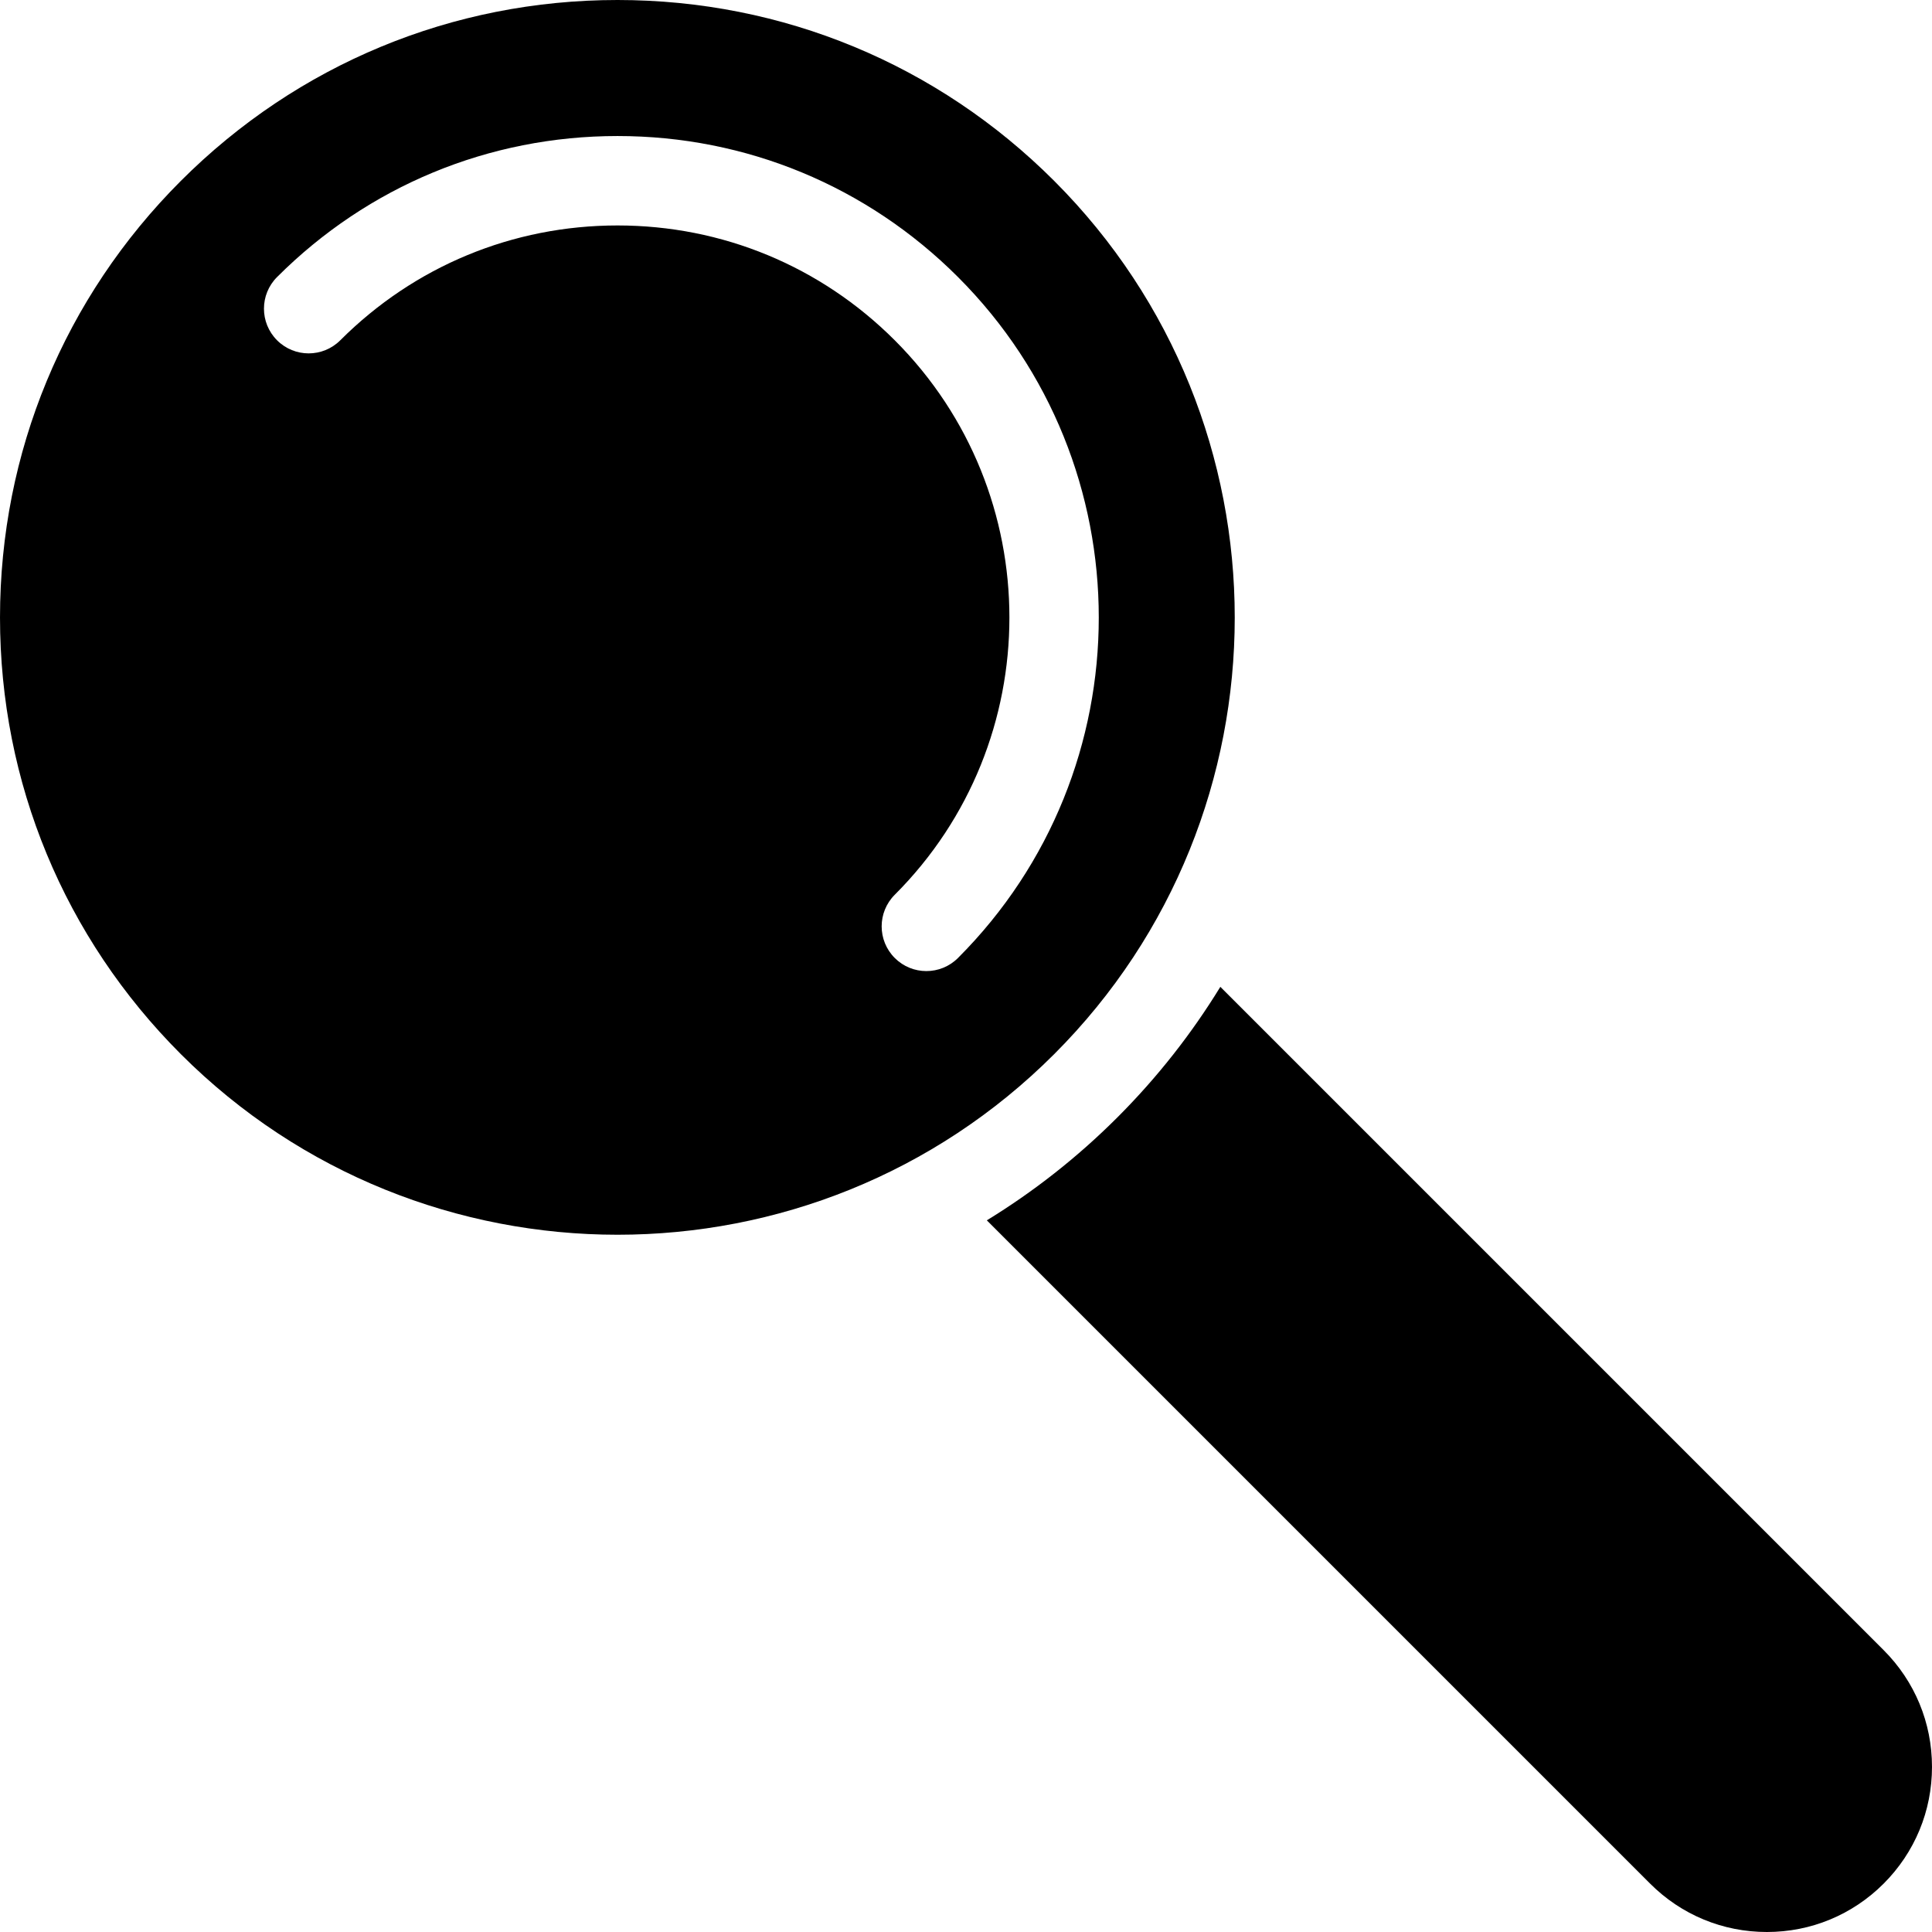
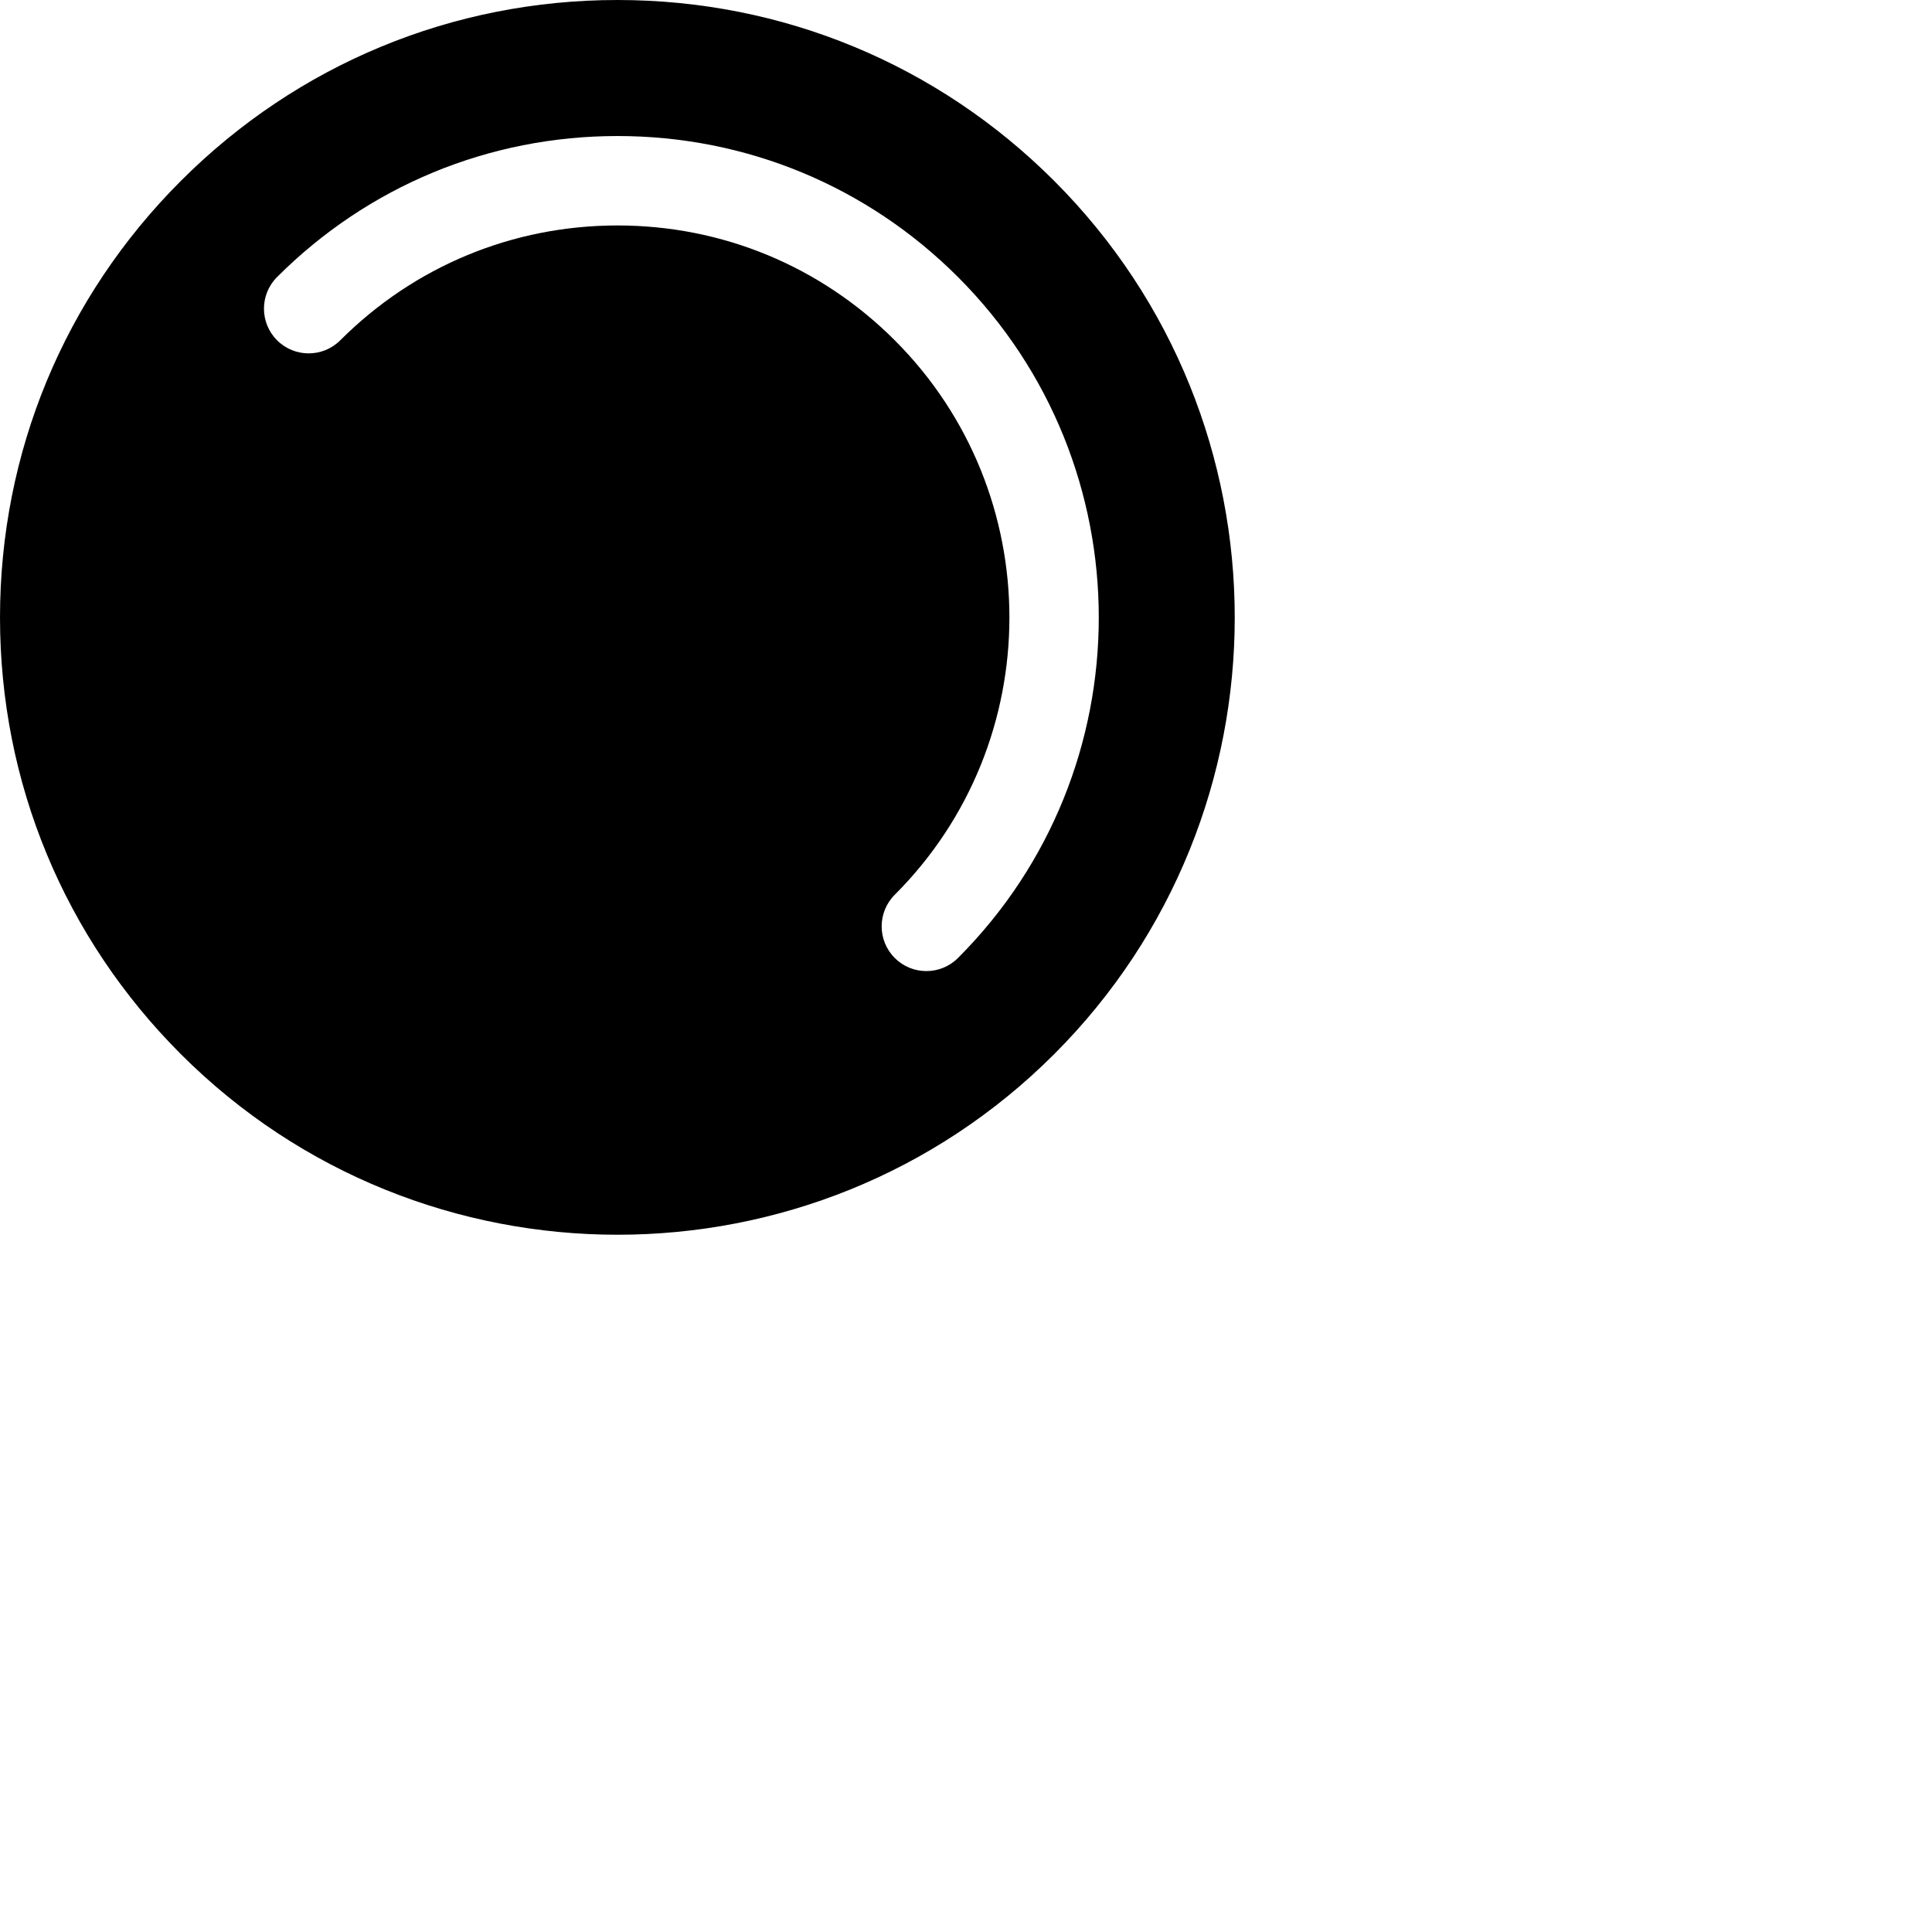
<svg xmlns="http://www.w3.org/2000/svg" fill="#000000" height="800px" width="800px" version="1.1" id="Layer_1" viewBox="0 0 297 297" xml:space="preserve">
  <g>
    <g>
      <g>
        <path d="M162.053,27.804C144.124,9.875,120.285,0,94.929,0S45.735,9.875,27.806,27.804C9.875,45.734,0.001,69.572,0.001,94.929      c0,25.356,9.875,49.195,27.805,67.125c18.503,18.503,42.817,27.757,67.124,27.759c24.312,0.002,48.615-9.251,67.125-27.76      C199.066,125.04,199.066,64.817,162.053,27.804z M142.408,149.281c-1.758,0-3.518-0.671-4.859-2.013      c-2.685-2.685-2.685-7.036-0.001-9.72c23.5-23.501,23.5-61.738,0-85.237c-11.383-11.385-26.519-17.653-42.618-17.653      S63.696,40.927,52.312,52.31c-2.685,2.685-7.037,2.684-9.72,0.001c-2.685-2.685-2.685-7.036-0.001-9.72      c13.98-13.98,32.567-21.68,52.339-21.68c19.77,0,38.358,7.699,52.339,21.679c28.857,28.859,28.857,75.817-0.001,104.677      C145.926,148.609,144.166,149.281,142.408,149.281z" />
-         <path d="M289.566,253.669L187.599,151.703c-4.376,7.144-9.647,13.89-15.826,20.069c-6.179,6.179-12.926,11.45-20.071,15.827      l101.966,101.965c4.794,4.795,11.169,7.436,17.949,7.436c6.779,0,13.153-2.64,17.948-7.435      c4.793-4.794,7.434-11.169,7.434-17.948C296.999,264.837,294.359,258.463,289.566,253.669z" />
      </g>
    </g>
  </g>
</svg>